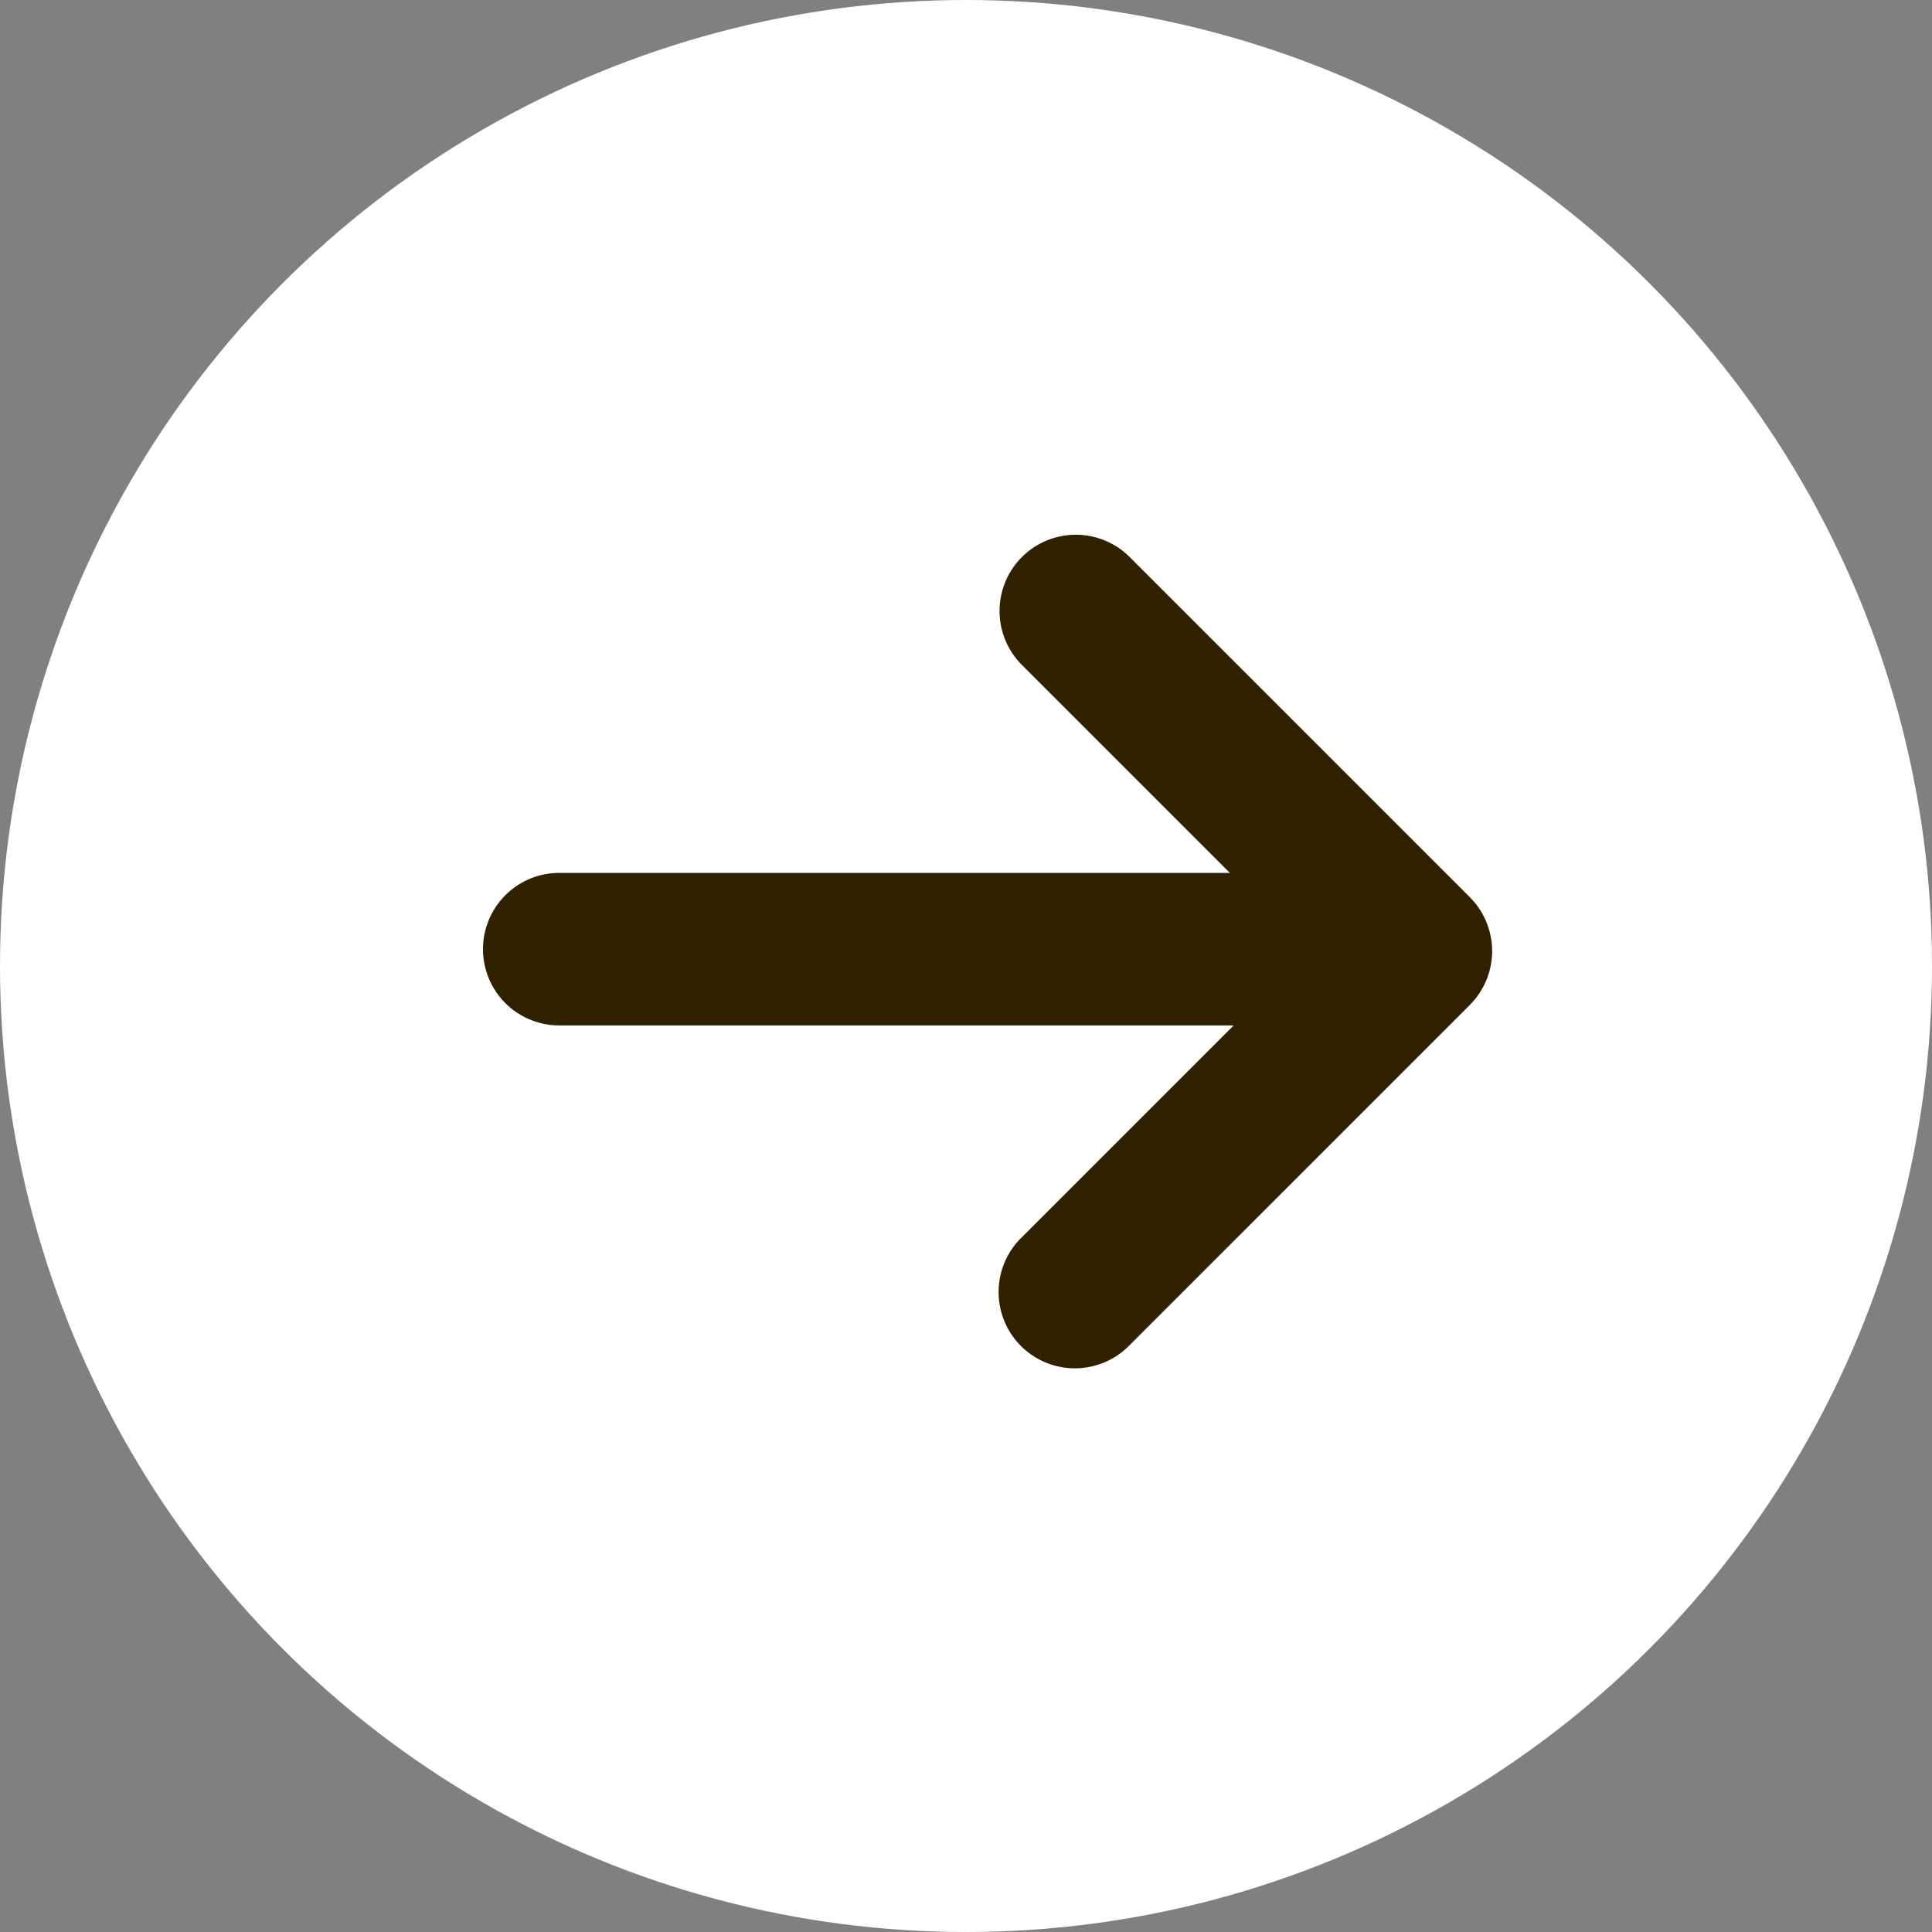
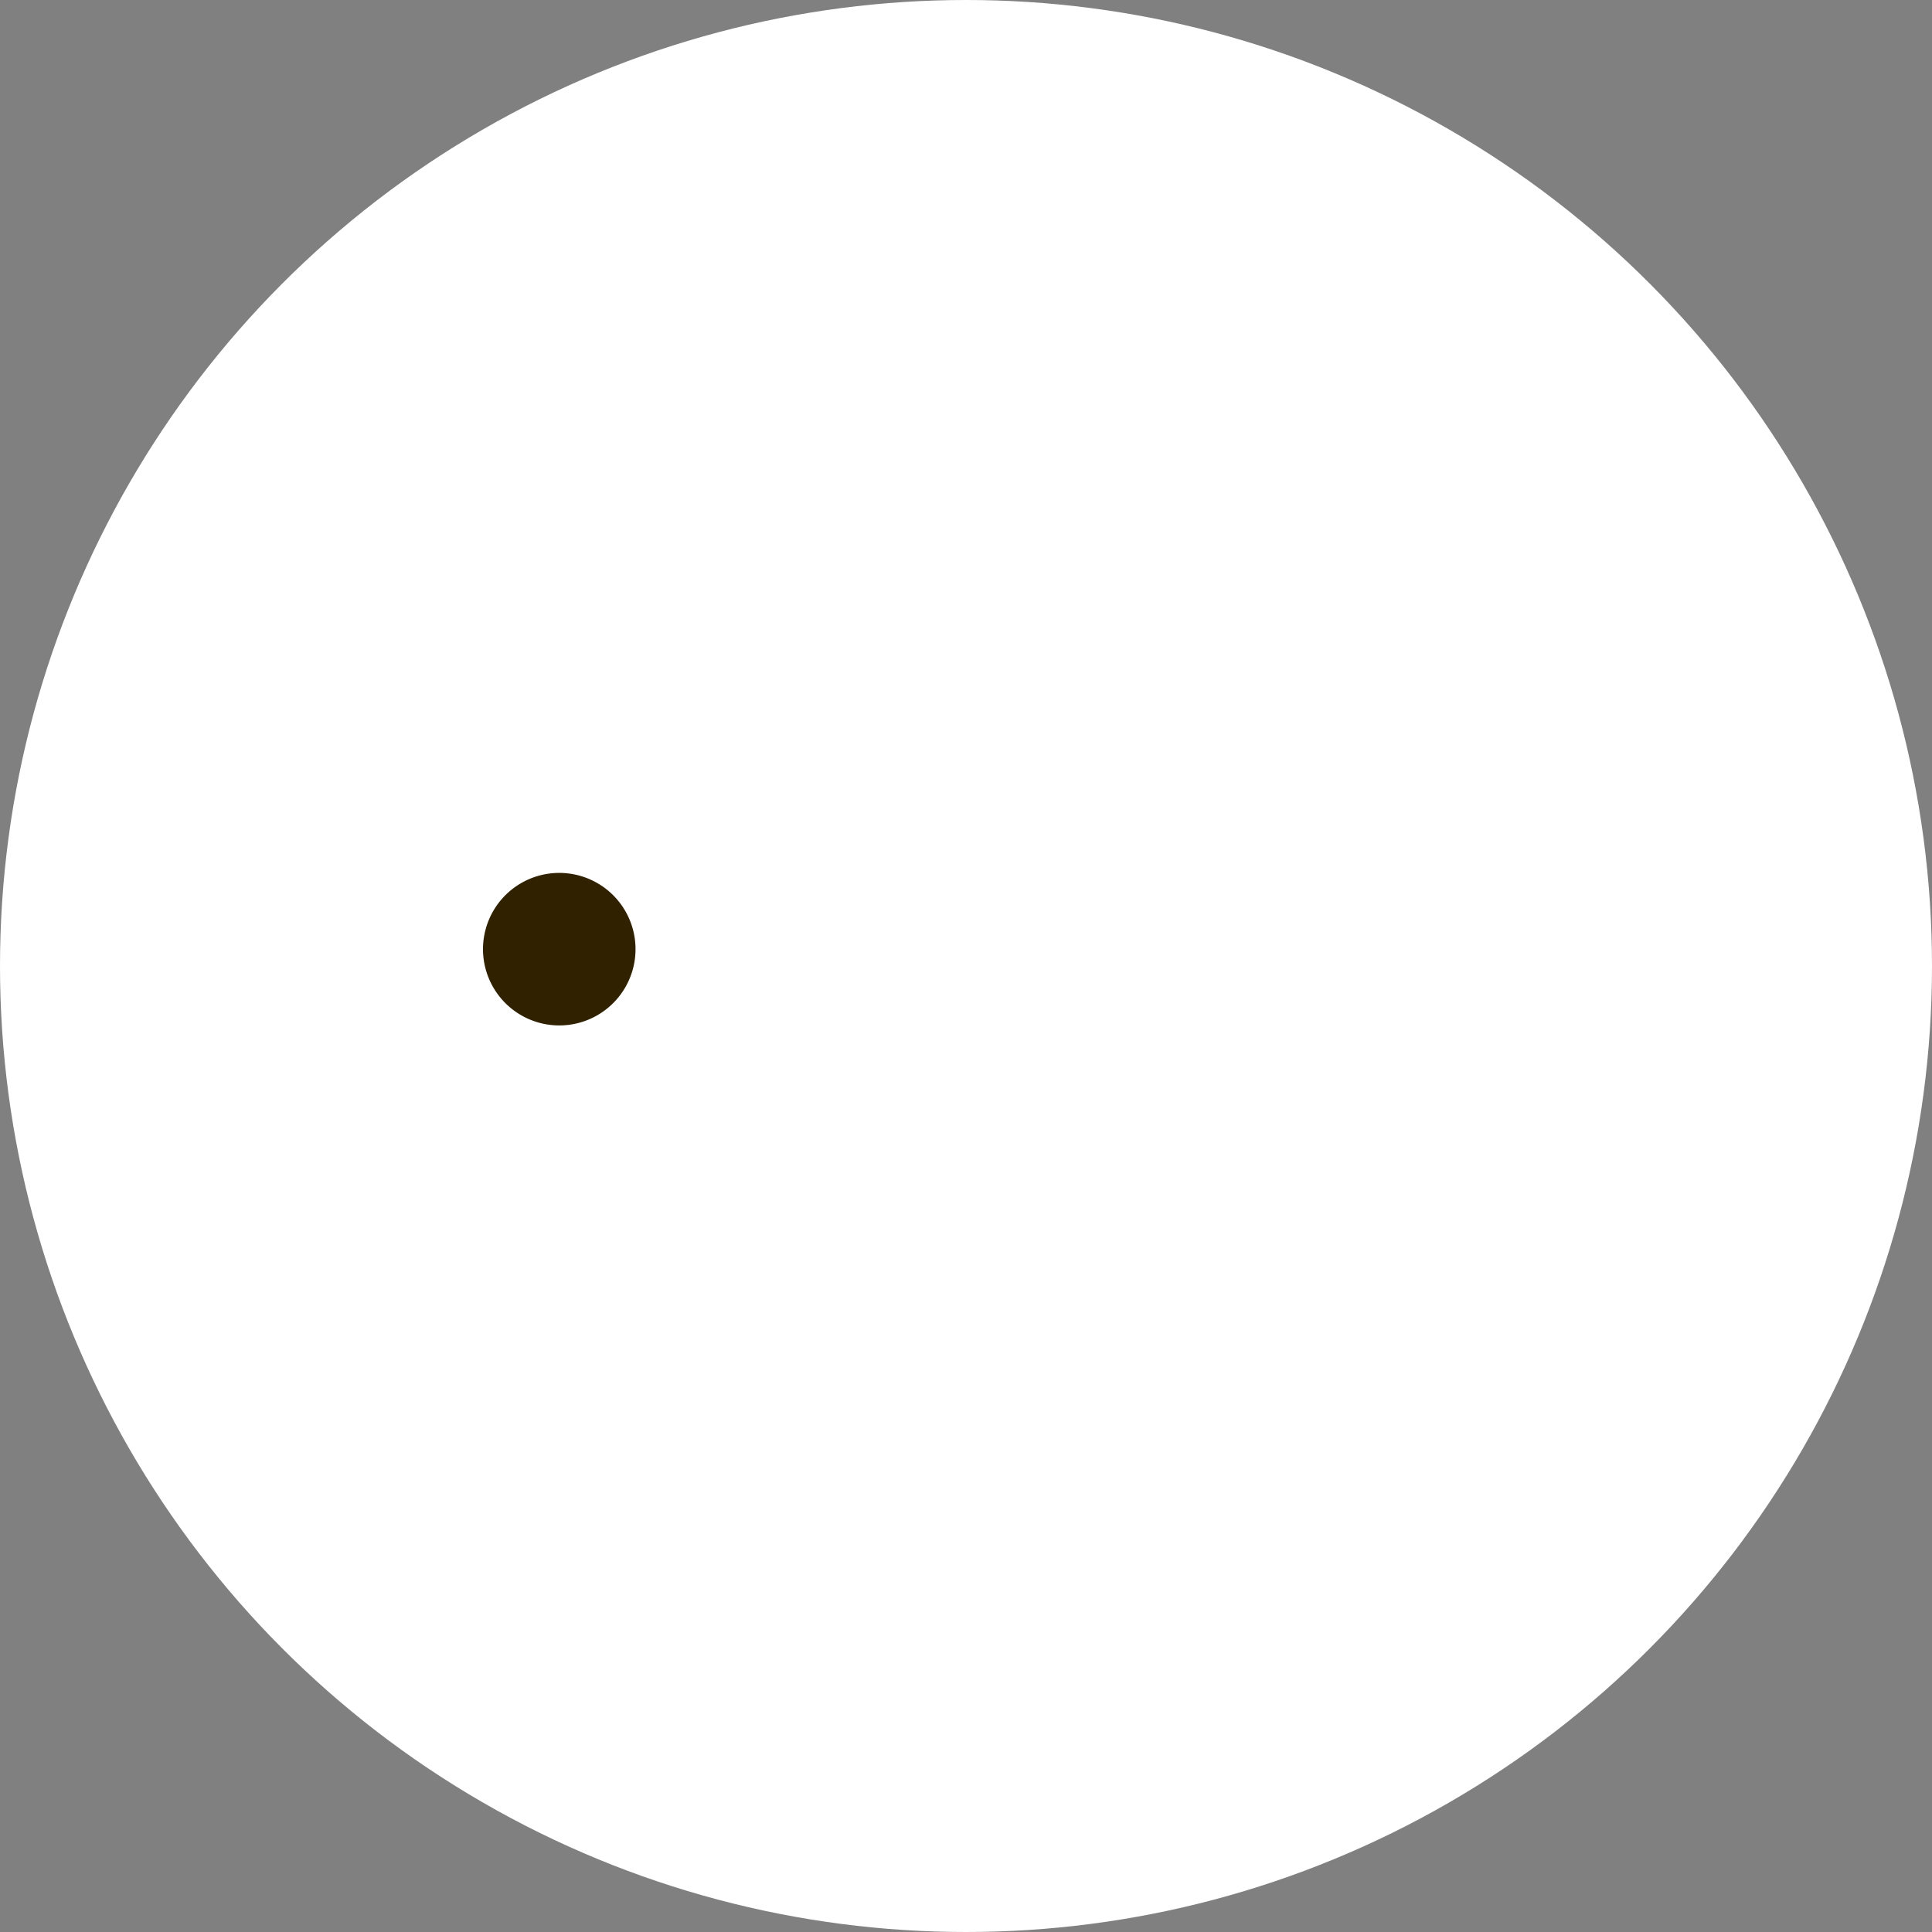
<svg xmlns="http://www.w3.org/2000/svg" width="38" height="38" viewBox="0 0 38 38">
  <rect x="0" y="0" width="38" height="38" fill="#808080" stroke="none" />
  <defs>
    <style>.a{fill:#fff;}.b{fill:#302100;}</style>
  </defs>
  <g transform="translate(-730 -482)">
    <circle class="a" cx="19" cy="19" r="19" transform="translate(730 482)" />
    <g transform="translate(11.928 109.403)">
-       <path class="b" d="M743.963,391.5H729.754a1.5,1.5,0,0,1,0-3h14.209a1.5,1.5,0,0,1,0,3Z" transform="translate(-0.682 1.266)" />
-       <path class="b" d="M739,395.913a1.5,1.5,0,0,1-1.061-2.561l5.646-5.646-5.646-5.646a1.5,1.5,0,0,1,2.121-2.121l6.707,6.707a1.5,1.5,0,0,1,0,2.121l-6.707,6.707A1.5,1.5,0,0,1,739,395.913Z" transform="translate(0.214 3.597)" />
+       <path class="b" d="M743.963,391.5H729.754a1.5,1.5,0,0,1,0-3a1.5,1.5,0,0,1,0,3Z" transform="translate(-0.682 1.266)" />
    </g>
  </g>
</svg>